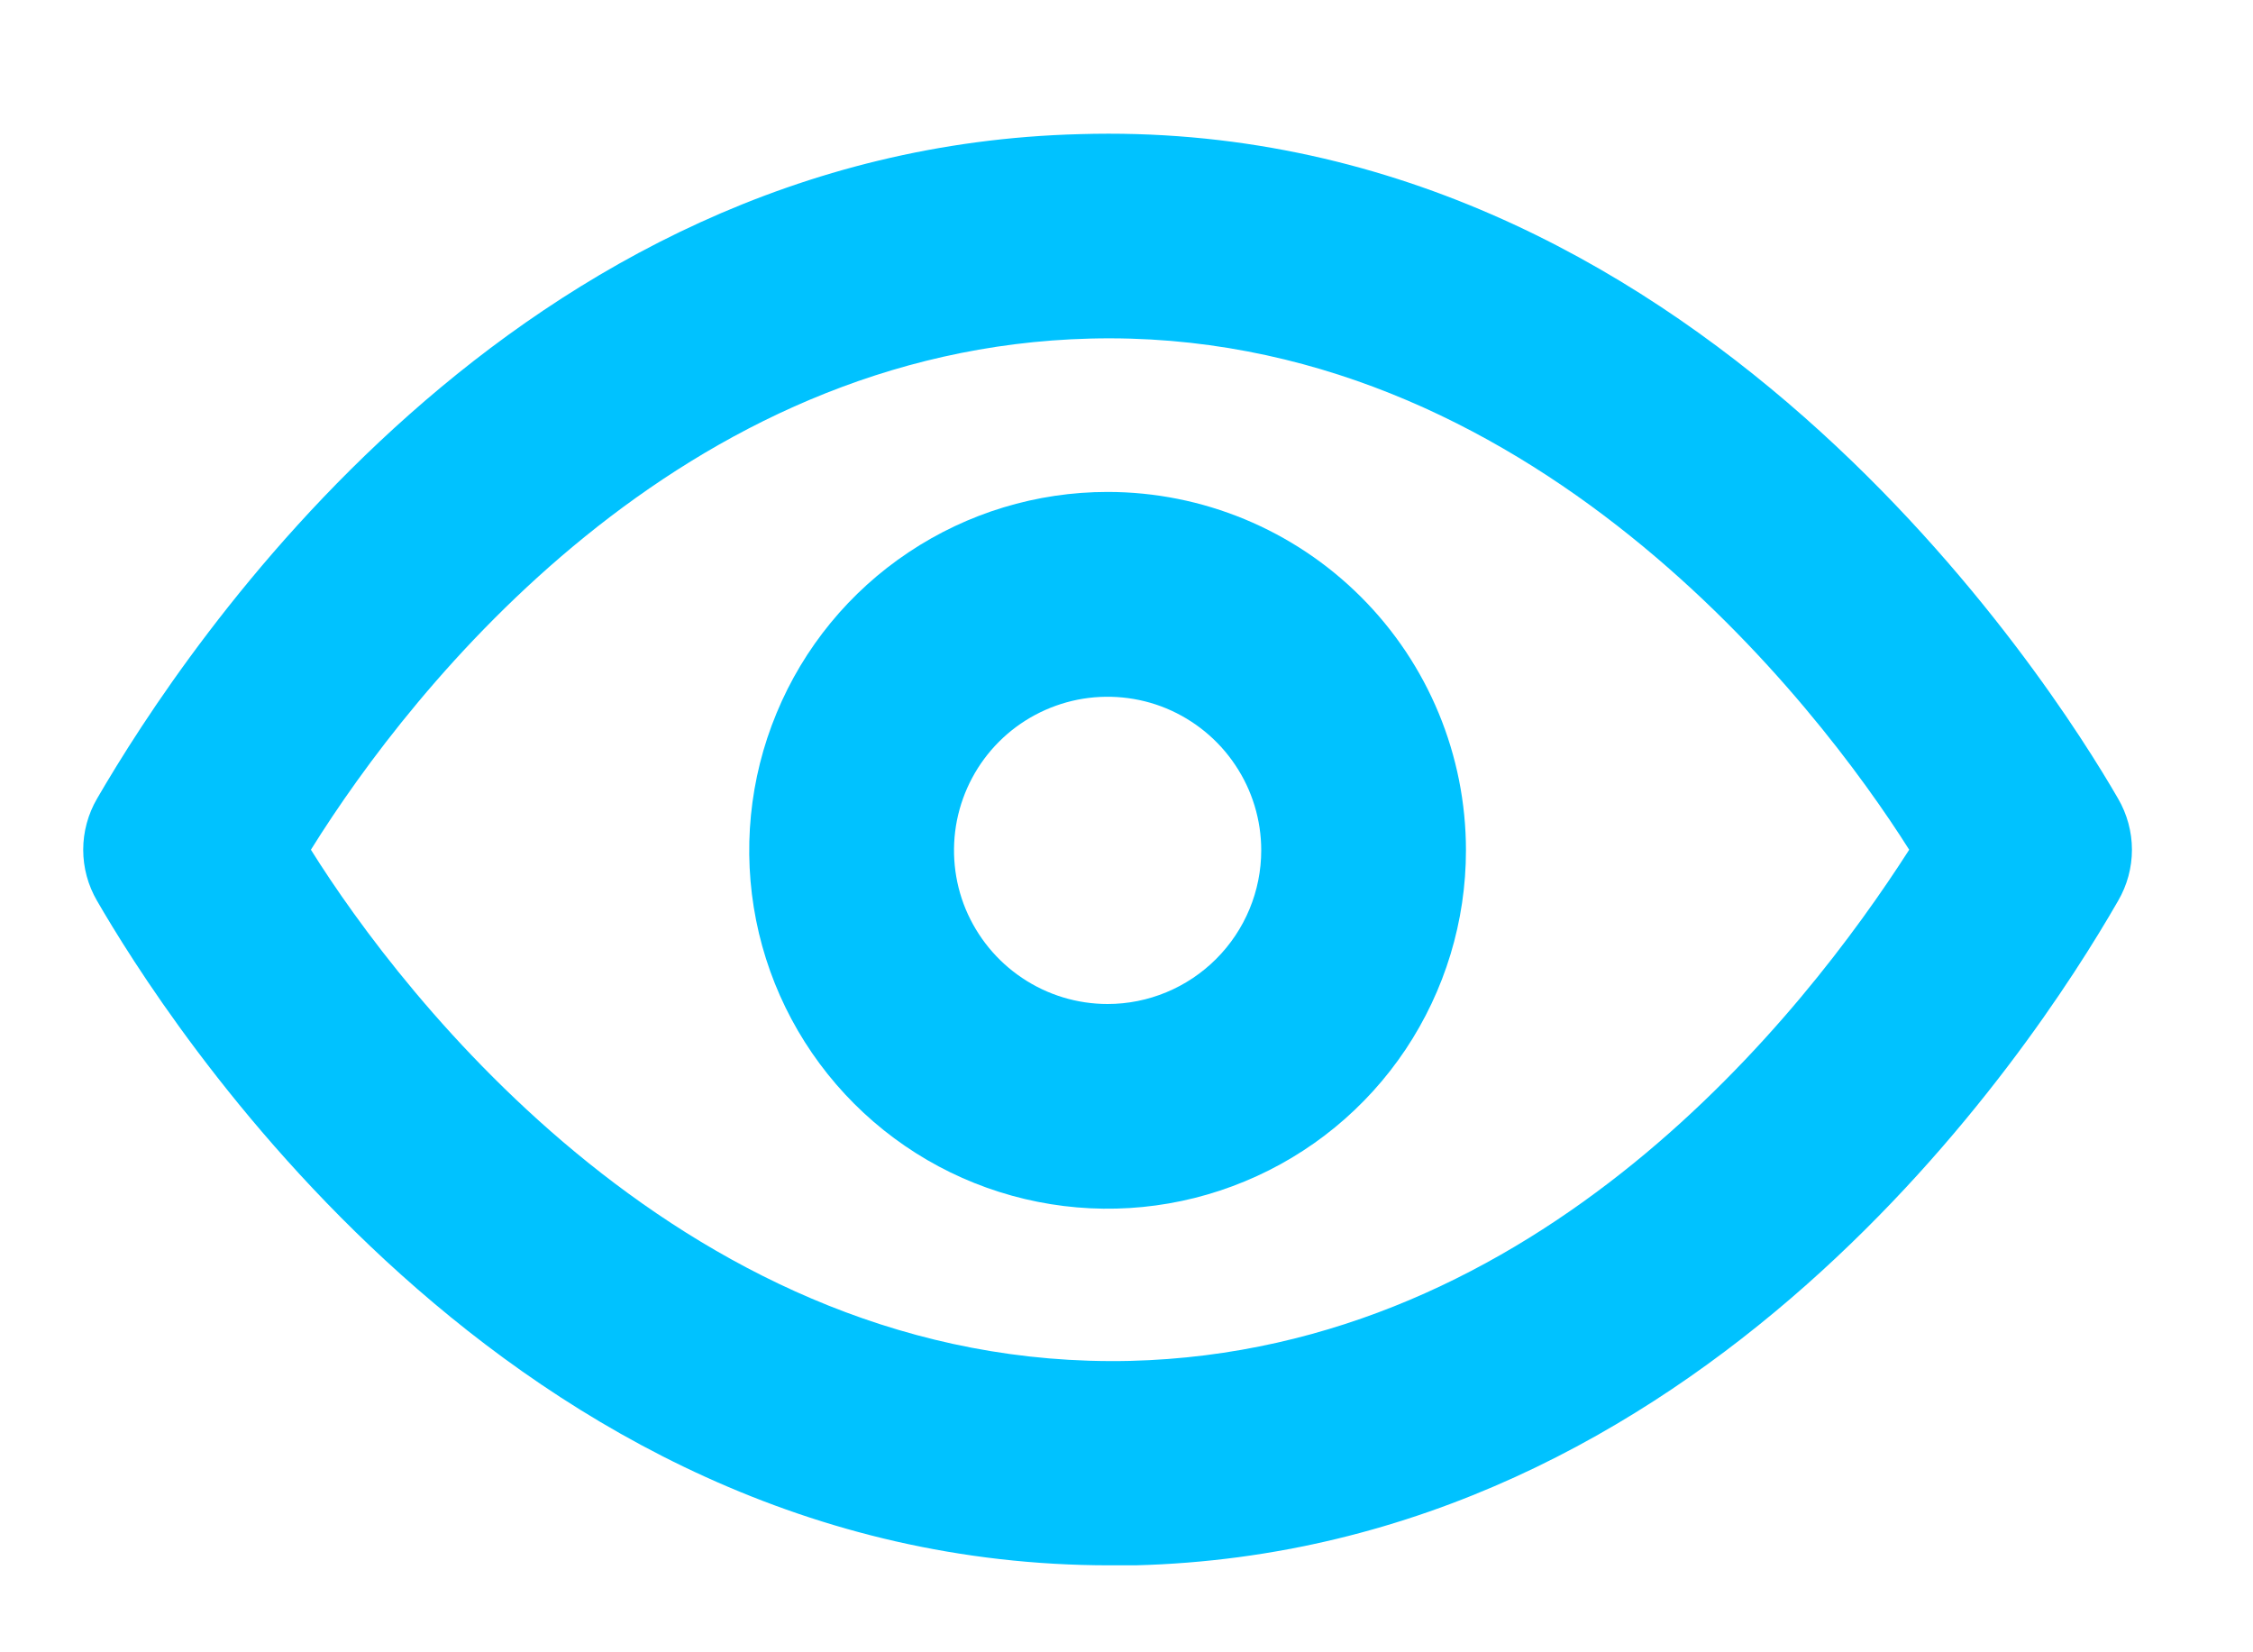
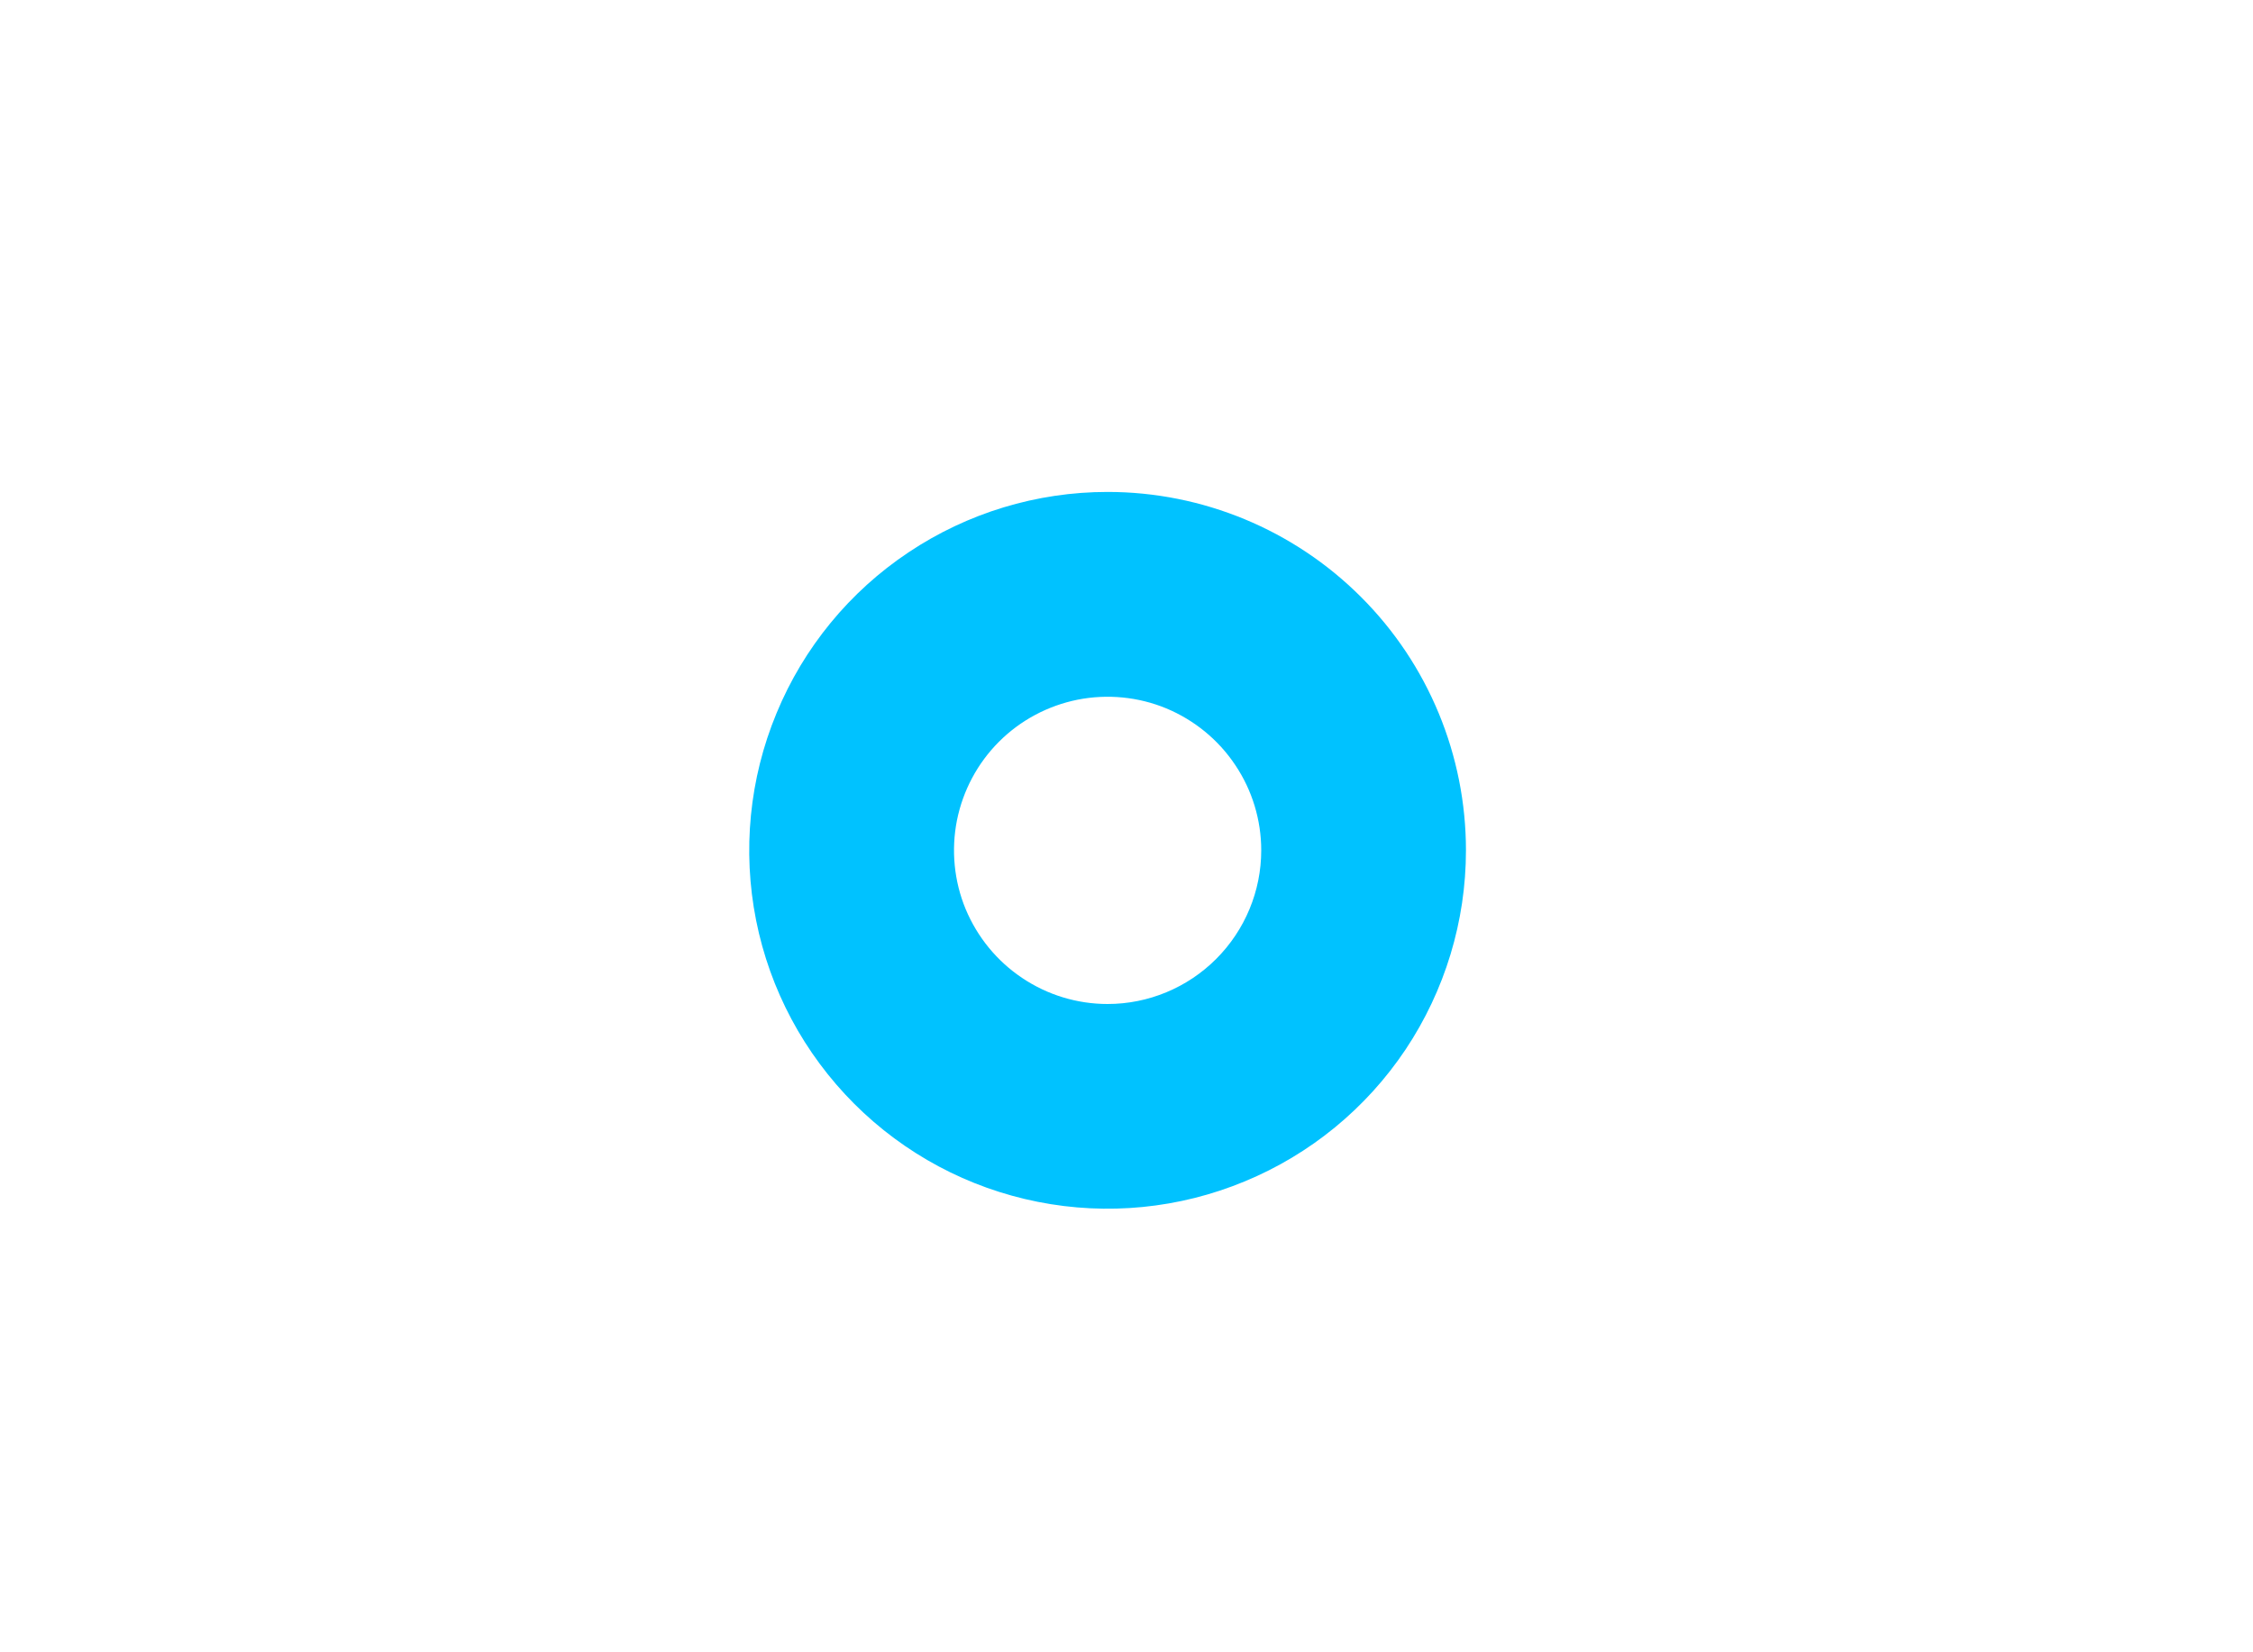
<svg xmlns="http://www.w3.org/2000/svg" width="15" height="11" viewBox="0 0 15 11" fill="none">
-   <path d="M14.102 5.317C13.666 4.561 11.266 0.771 7.19 0.893C3.42 0.989 1.239 4.296 0.646 5.317C0.586 5.42 0.554 5.538 0.554 5.657C0.554 5.777 0.586 5.894 0.646 5.997C1.075 6.739 3.372 10.421 7.388 10.421H7.558C11.328 10.325 13.516 7.018 14.102 5.997C14.162 5.894 14.194 5.777 14.194 5.657C14.194 5.538 14.162 5.42 14.102 5.317ZM7.524 9.06C4.586 9.128 2.67 6.617 2.07 5.657C2.752 4.561 4.531 2.323 7.258 2.254C10.182 2.18 12.105 4.698 12.711 5.657C12.009 6.753 10.251 8.992 7.524 9.06Z" fill="#00C2FF" />
  <path d="M7.374 3.275C6.902 3.275 6.441 3.415 6.049 3.677C5.656 3.939 5.35 4.312 5.17 4.748C4.989 5.184 4.942 5.664 5.034 6.127C5.126 6.589 5.353 7.014 5.687 7.348C6.021 7.682 6.446 7.909 6.909 8.001C7.371 8.093 7.851 8.046 8.287 7.865C8.723 7.685 9.096 7.379 9.358 6.987C9.62 6.594 9.76 6.133 9.76 5.661C9.76 5.028 9.509 4.421 9.061 3.974C8.614 3.527 8.007 3.275 7.374 3.275ZM7.374 6.684C7.172 6.684 6.974 6.624 6.806 6.511C6.638 6.399 6.507 6.239 6.429 6.052C6.352 5.866 6.332 5.66 6.371 5.462C6.411 5.263 6.508 5.081 6.651 4.938C6.794 4.795 6.976 4.698 7.175 4.658C7.373 4.619 7.579 4.639 7.765 4.716C7.952 4.794 8.112 4.925 8.224 5.093C8.337 5.261 8.397 5.459 8.397 5.661C8.397 5.932 8.289 6.192 8.097 6.384C7.905 6.576 7.645 6.684 7.374 6.684Z" fill="#00C2FF" />
</svg>